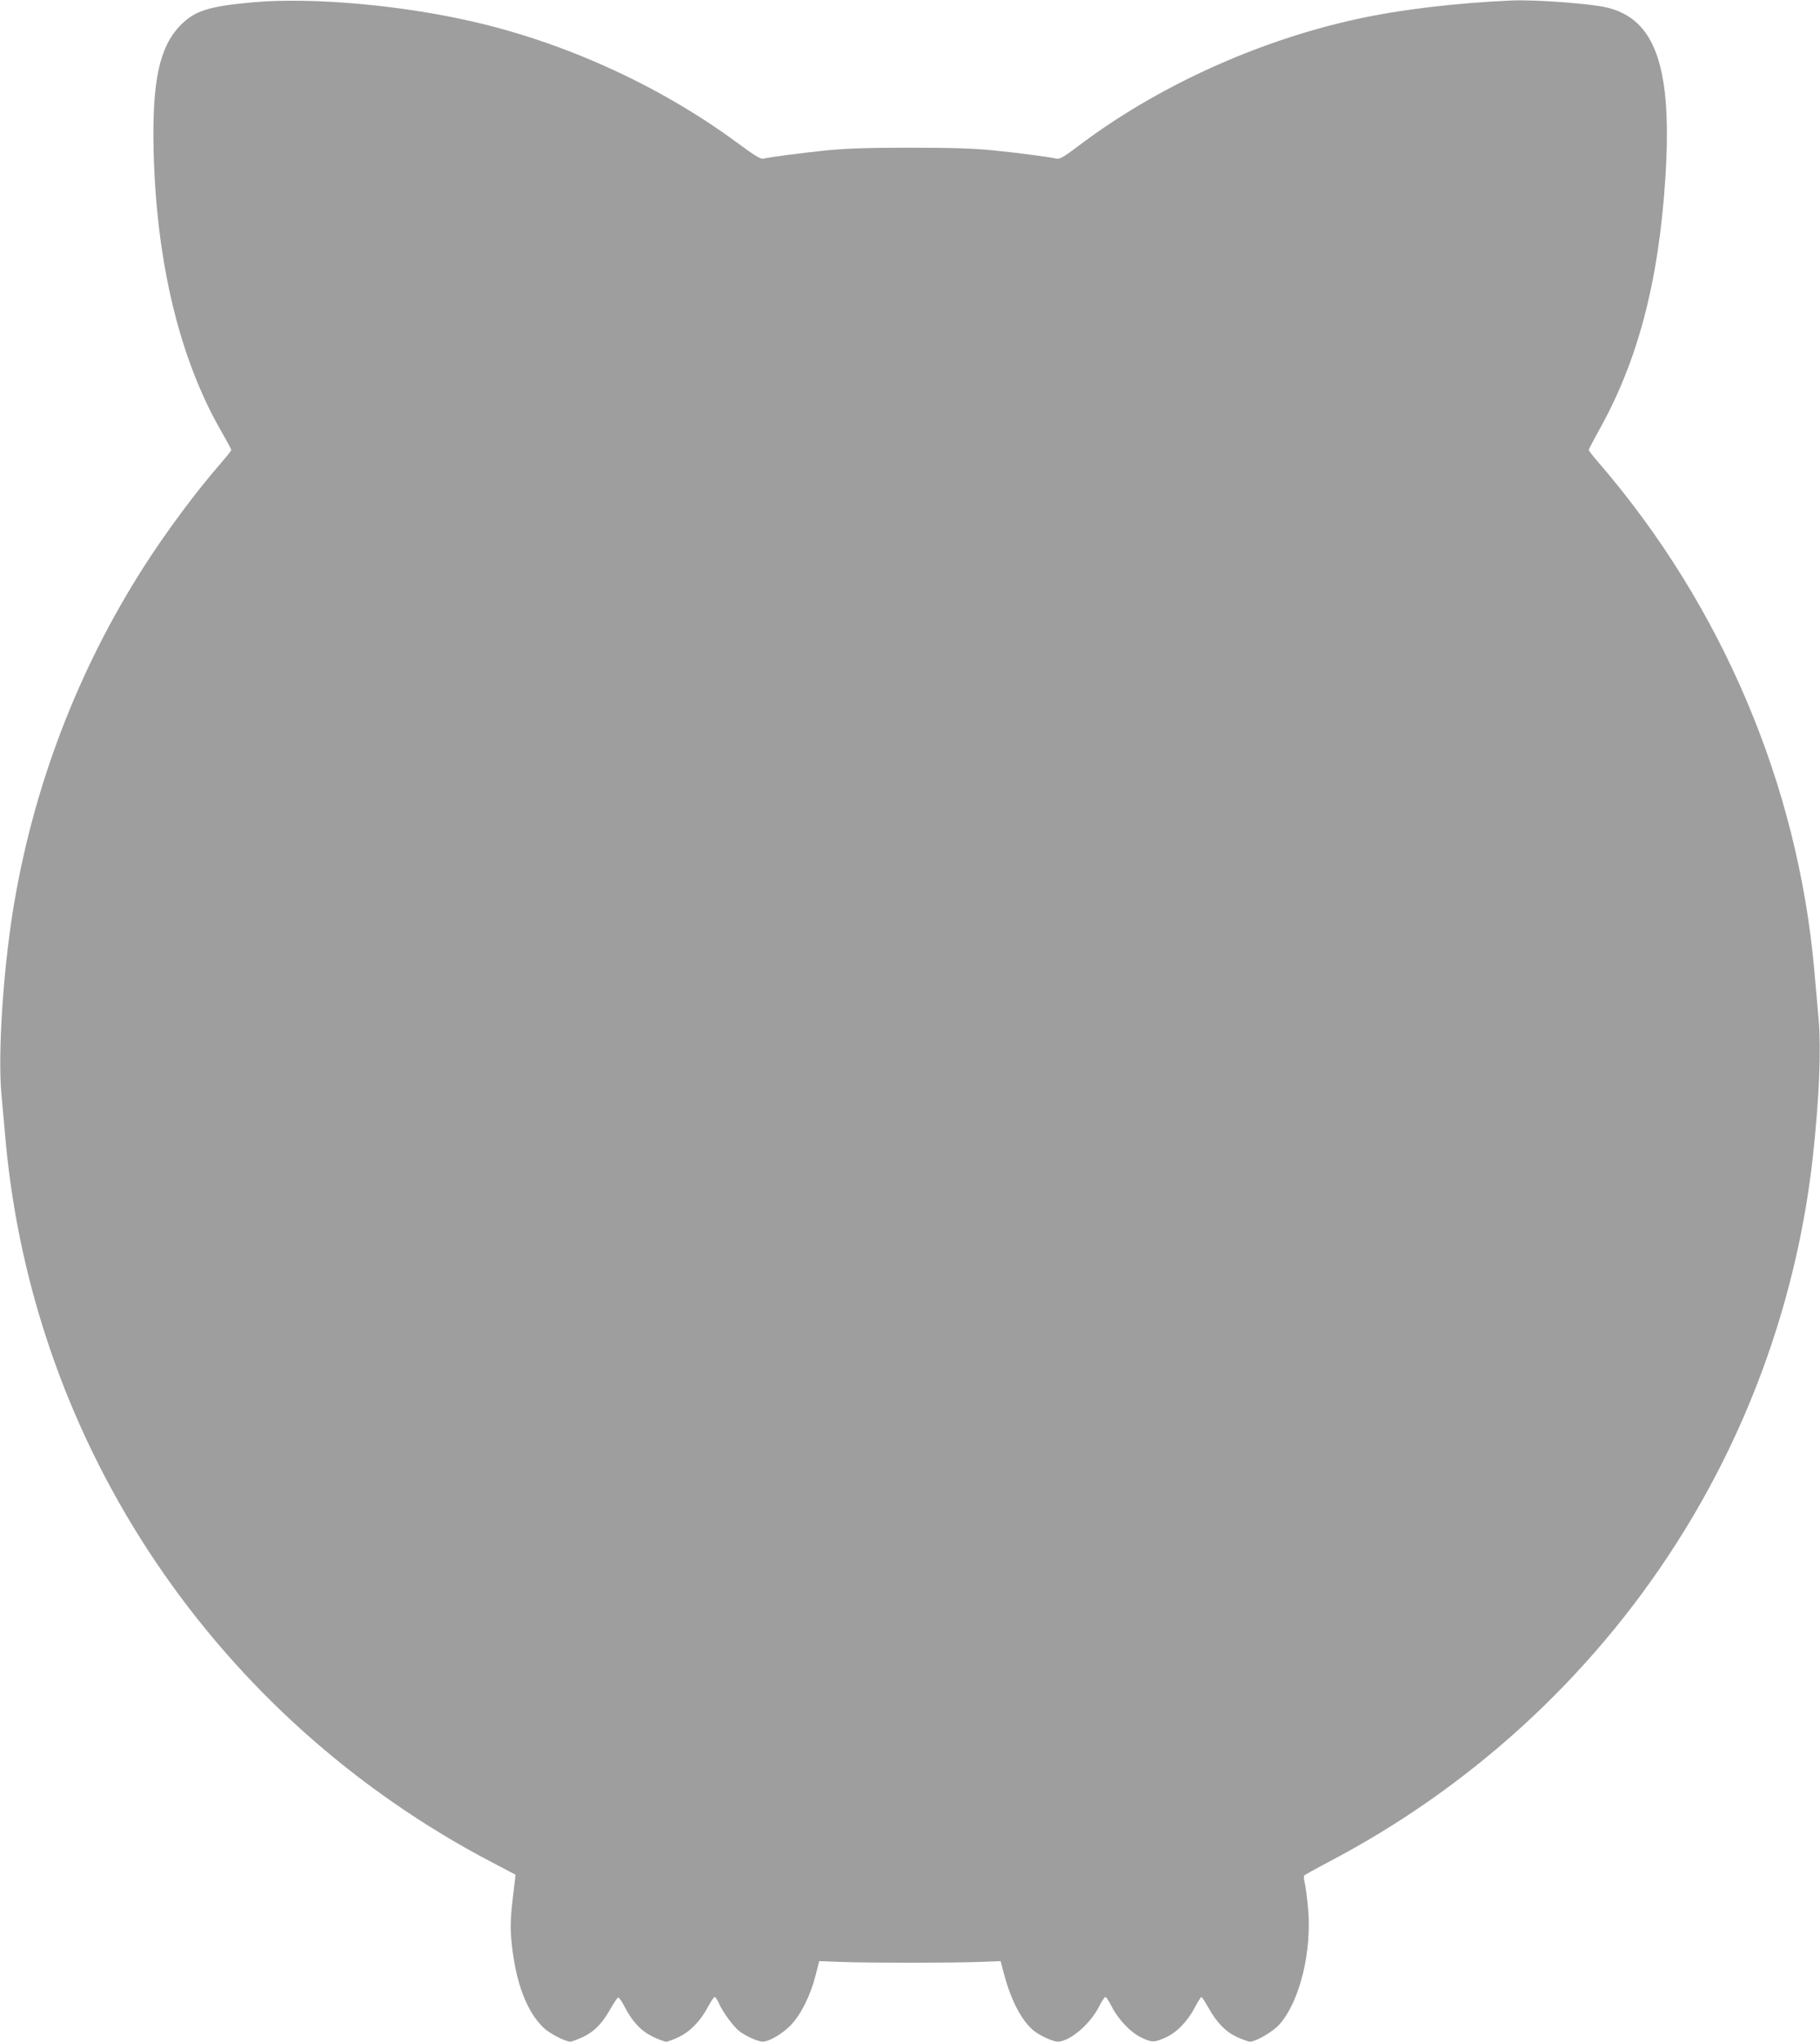
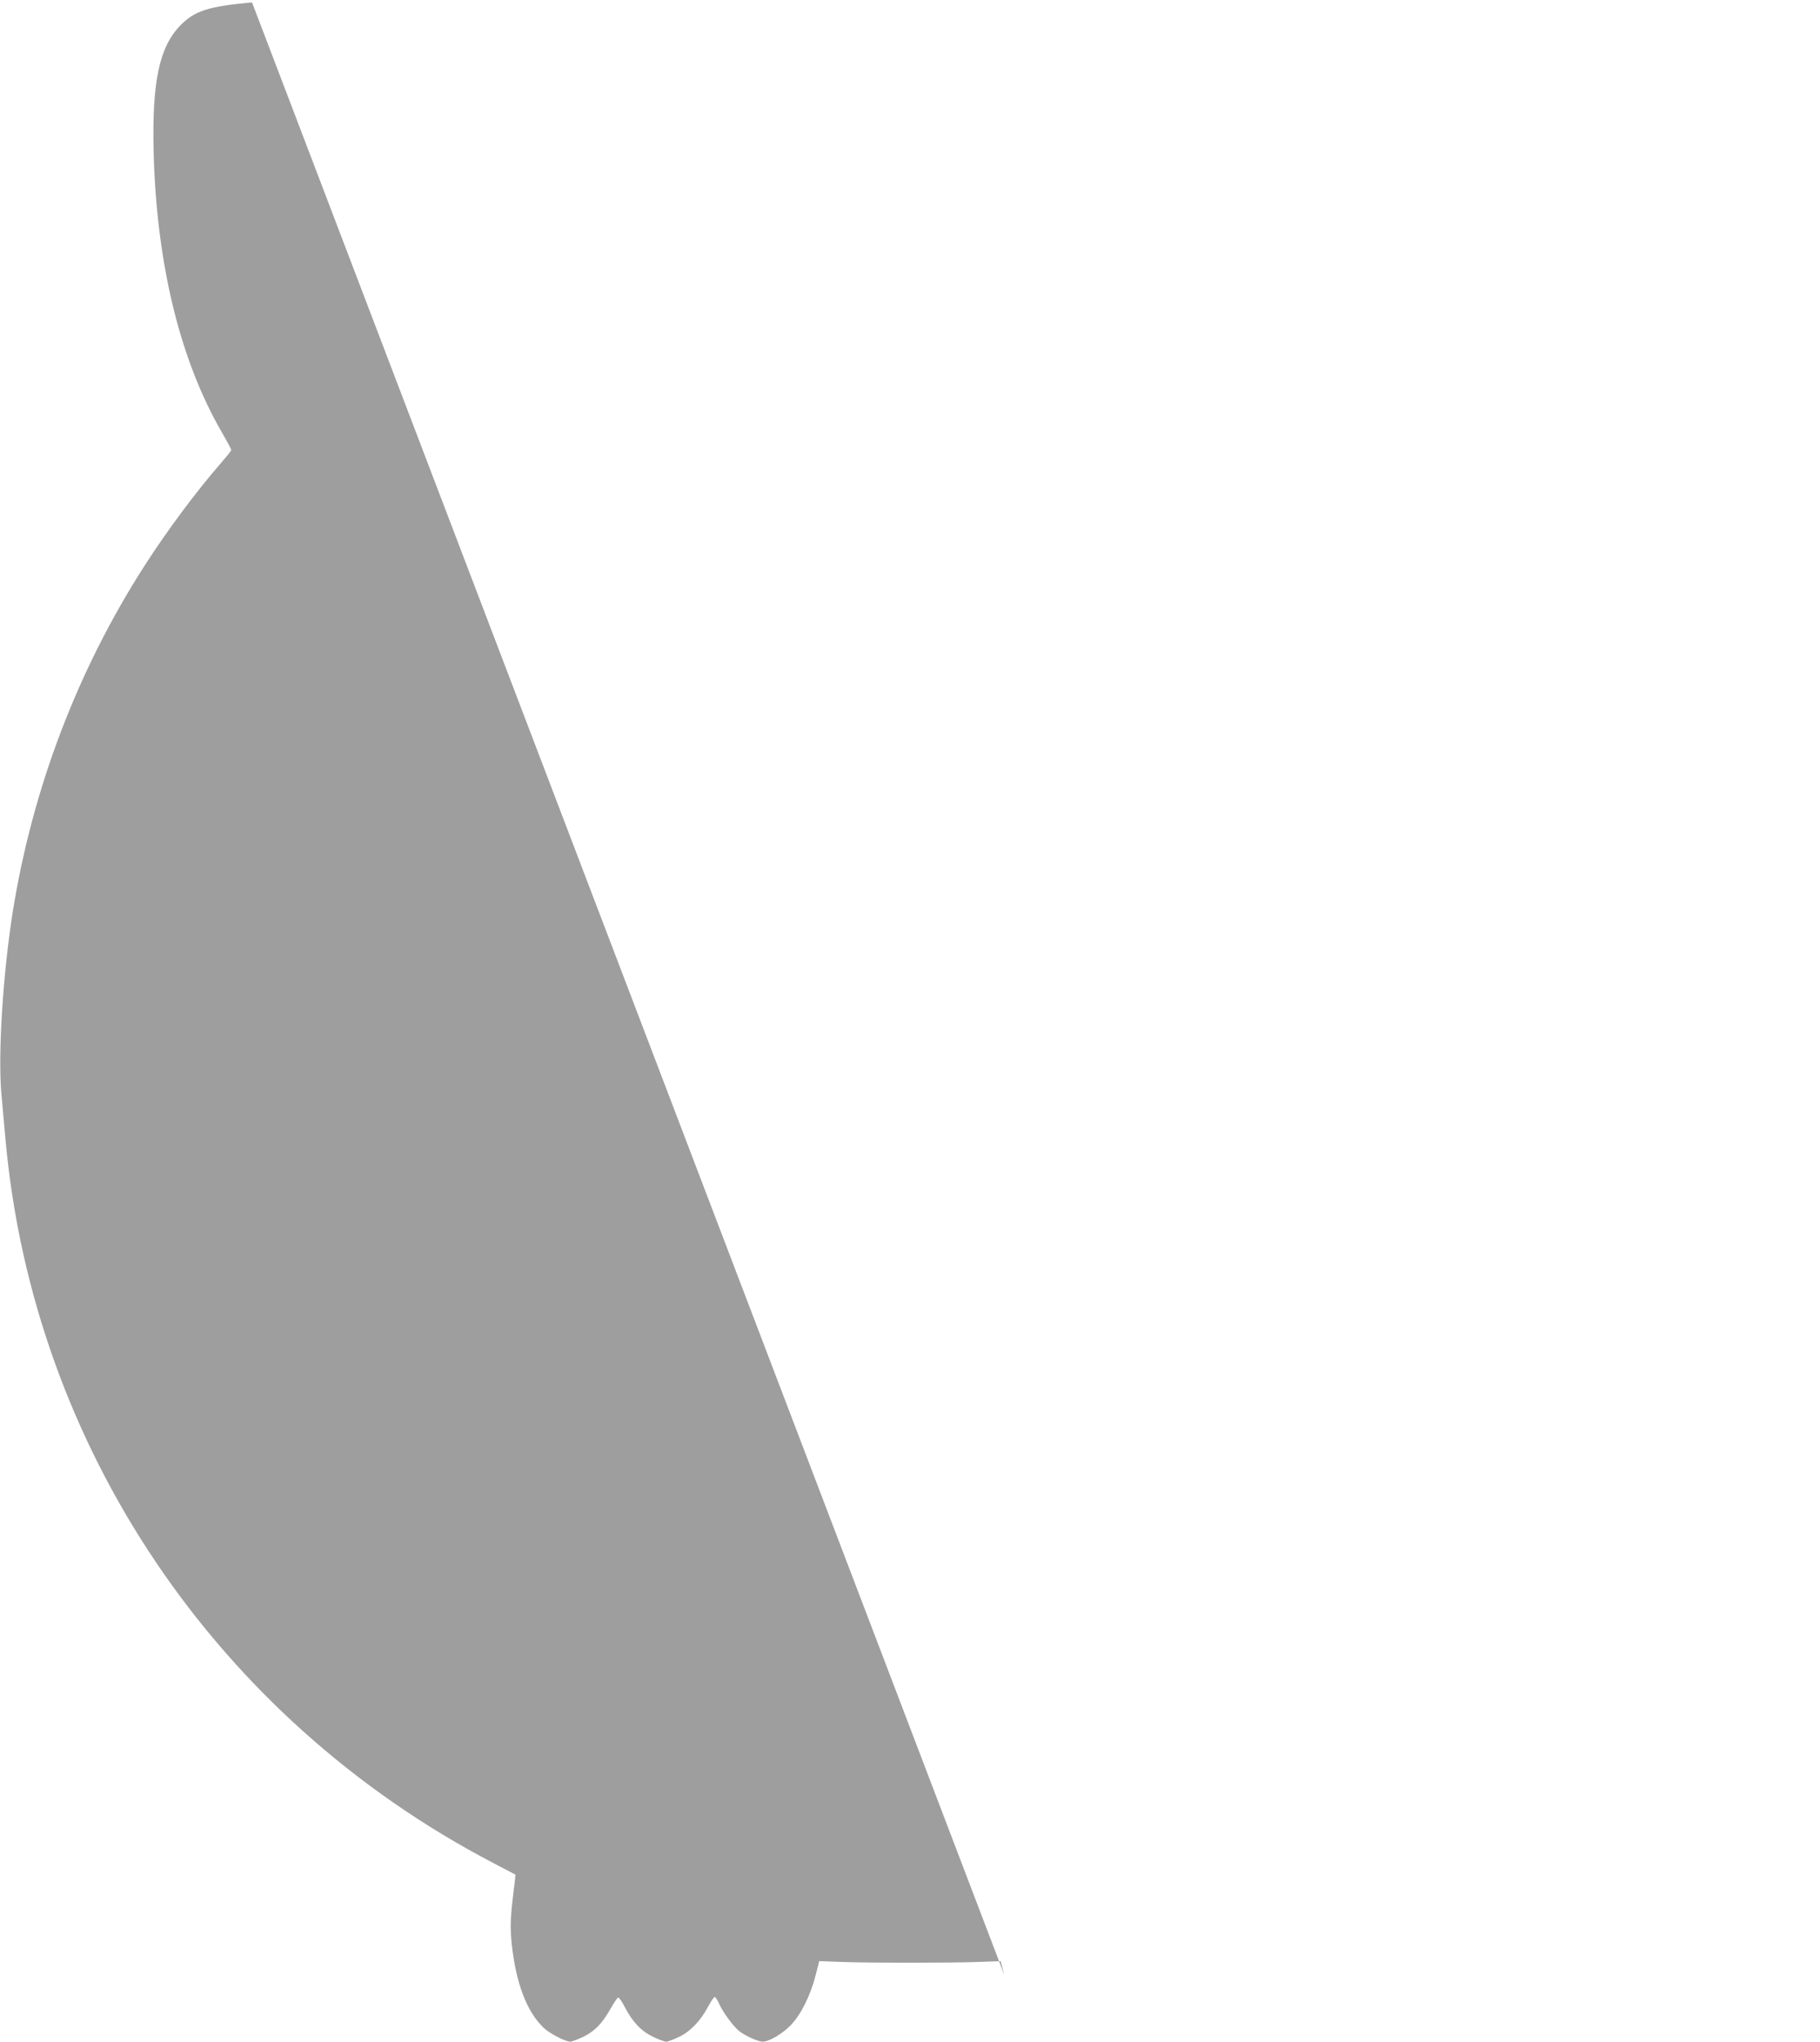
<svg xmlns="http://www.w3.org/2000/svg" version="1.0" width="1141pt" height="1280pt" viewBox="0 0 1141 1280" preserveAspectRatio="xMidYMid meet">
  <g transform="translate(0,1280) scale(0.1,-0.1)" fill="#9e9e9e" stroke="none">
-     <path d="M1580 12785 c-275 -25 -360 -53 -450 -145 -131 -135 -177 -351 -167 -785 17 -703 164 -1309 427 -1764 33 -57 60 -108 60 -112 0 -5 -31 -43 -68 -86 -151 -173 -337 -423 -478 -643 -418 -652 -699 -1391 -823 -2160 -62 -388 -95 -902 -72 -1150 6 -69 18 -199 26 -290 176 -1922 1321 -3621 3052 -4527 l145 -76 -5 -46 c-28 -221 -30 -274 -19 -386 26 -246 93 -424 199 -527 37 -36 137 -88 169 -88 9 0 45 14 80 30 72 35 119 83 173 179 20 35 41 66 46 68 6 1 25 -26 43 -62 49 -93 102 -149 177 -185 34 -16 71 -30 81 -30 11 0 46 13 79 29 71 33 136 100 184 190 18 33 36 61 41 61 6 0 16 -16 25 -35 22 -54 93 -151 131 -180 39 -30 118 -65 145 -65 41 0 127 51 178 105 63 66 122 185 154 310 l23 90 134 -5 c74 -3 270 -5 435 -5 165 0 360 2 434 5 l134 5 23 -86 c44 -166 114 -296 190 -354 39 -30 118 -65 145 -65 74 0 203 109 258 218 17 34 36 62 41 62 5 0 23 -26 39 -59 42 -82 119 -163 186 -195 68 -32 80 -32 150 -1 70 30 139 101 185 188 19 37 38 67 42 67 3 0 23 -30 44 -67 53 -95 108 -151 181 -185 35 -15 70 -28 79 -28 37 0 144 62 185 108 128 144 206 463 179 735 -6 61 -15 130 -20 151 -5 22 -7 43 -4 47 2 4 69 41 148 83 892 466 1646 1156 2183 1996 468 730 762 1564 858 2425 40 365 53 671 36 870 -7 77 -19 214 -27 305 -103 1159 -578 2279 -1346 3173 -38 43 -68 82 -68 86 0 4 28 57 61 117 246 438 376 930 419 1579 46 701 -60 1008 -371 1079 -104 24 -449 49 -589 43 -349 -15 -704 -57 -980 -118 -624 -137 -1257 -427 -1747 -800 -77 -58 -110 -78 -126 -74 -48 11 -232 35 -397 52 -130 13 -264 17 -525 17 -261 0 -395 -4 -525 -17 -164 -17 -348 -41 -396 -52 -16 -3 -57 22 -154 94 -468 347 -1046 617 -1625 756 -459 111 -1048 165 -1425 130z" />
+     <path d="M1580 12785 c-275 -25 -360 -53 -450 -145 -131 -135 -177 -351 -167 -785 17 -703 164 -1309 427 -1764 33 -57 60 -108 60 -112 0 -5 -31 -43 -68 -86 -151 -173 -337 -423 -478 -643 -418 -652 -699 -1391 -823 -2160 -62 -388 -95 -902 -72 -1150 6 -69 18 -199 26 -290 176 -1922 1321 -3621 3052 -4527 l145 -76 -5 -46 c-28 -221 -30 -274 -19 -386 26 -246 93 -424 199 -527 37 -36 137 -88 169 -88 9 0 45 14 80 30 72 35 119 83 173 179 20 35 41 66 46 68 6 1 25 -26 43 -62 49 -93 102 -149 177 -185 34 -16 71 -30 81 -30 11 0 46 13 79 29 71 33 136 100 184 190 18 33 36 61 41 61 6 0 16 -16 25 -35 22 -54 93 -151 131 -180 39 -30 118 -65 145 -65 41 0 127 51 178 105 63 66 122 185 154 310 l23 90 134 -5 c74 -3 270 -5 435 -5 165 0 360 2 434 5 l134 5 23 -86 z" />
  </g>
</svg>